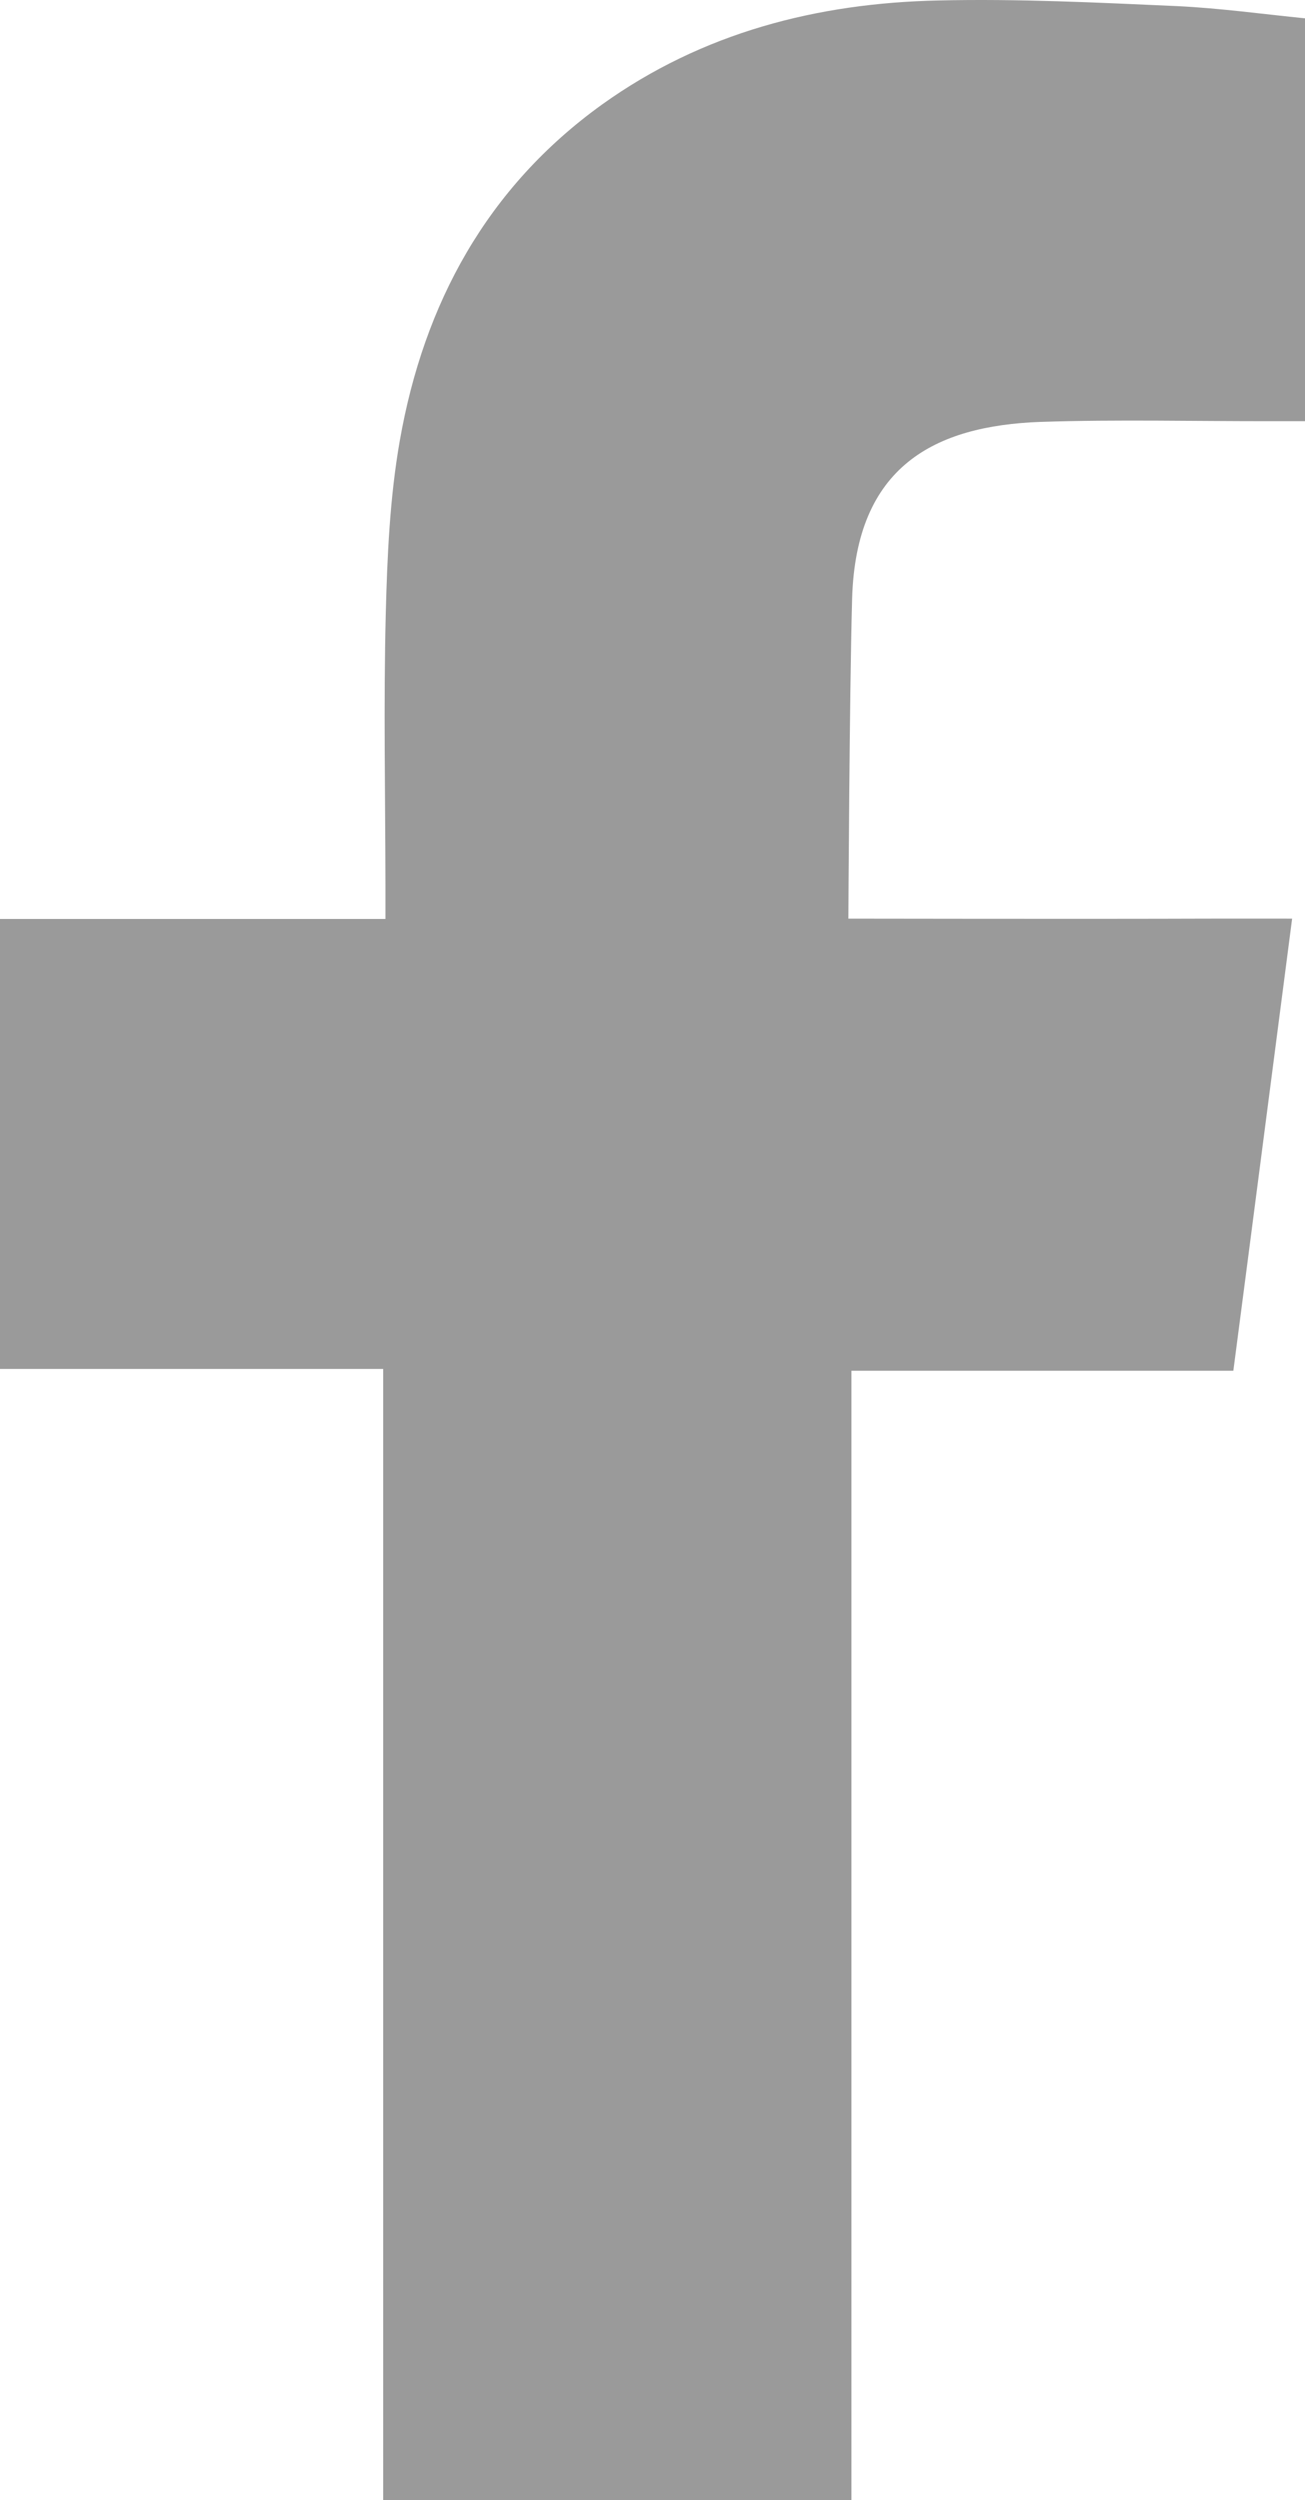
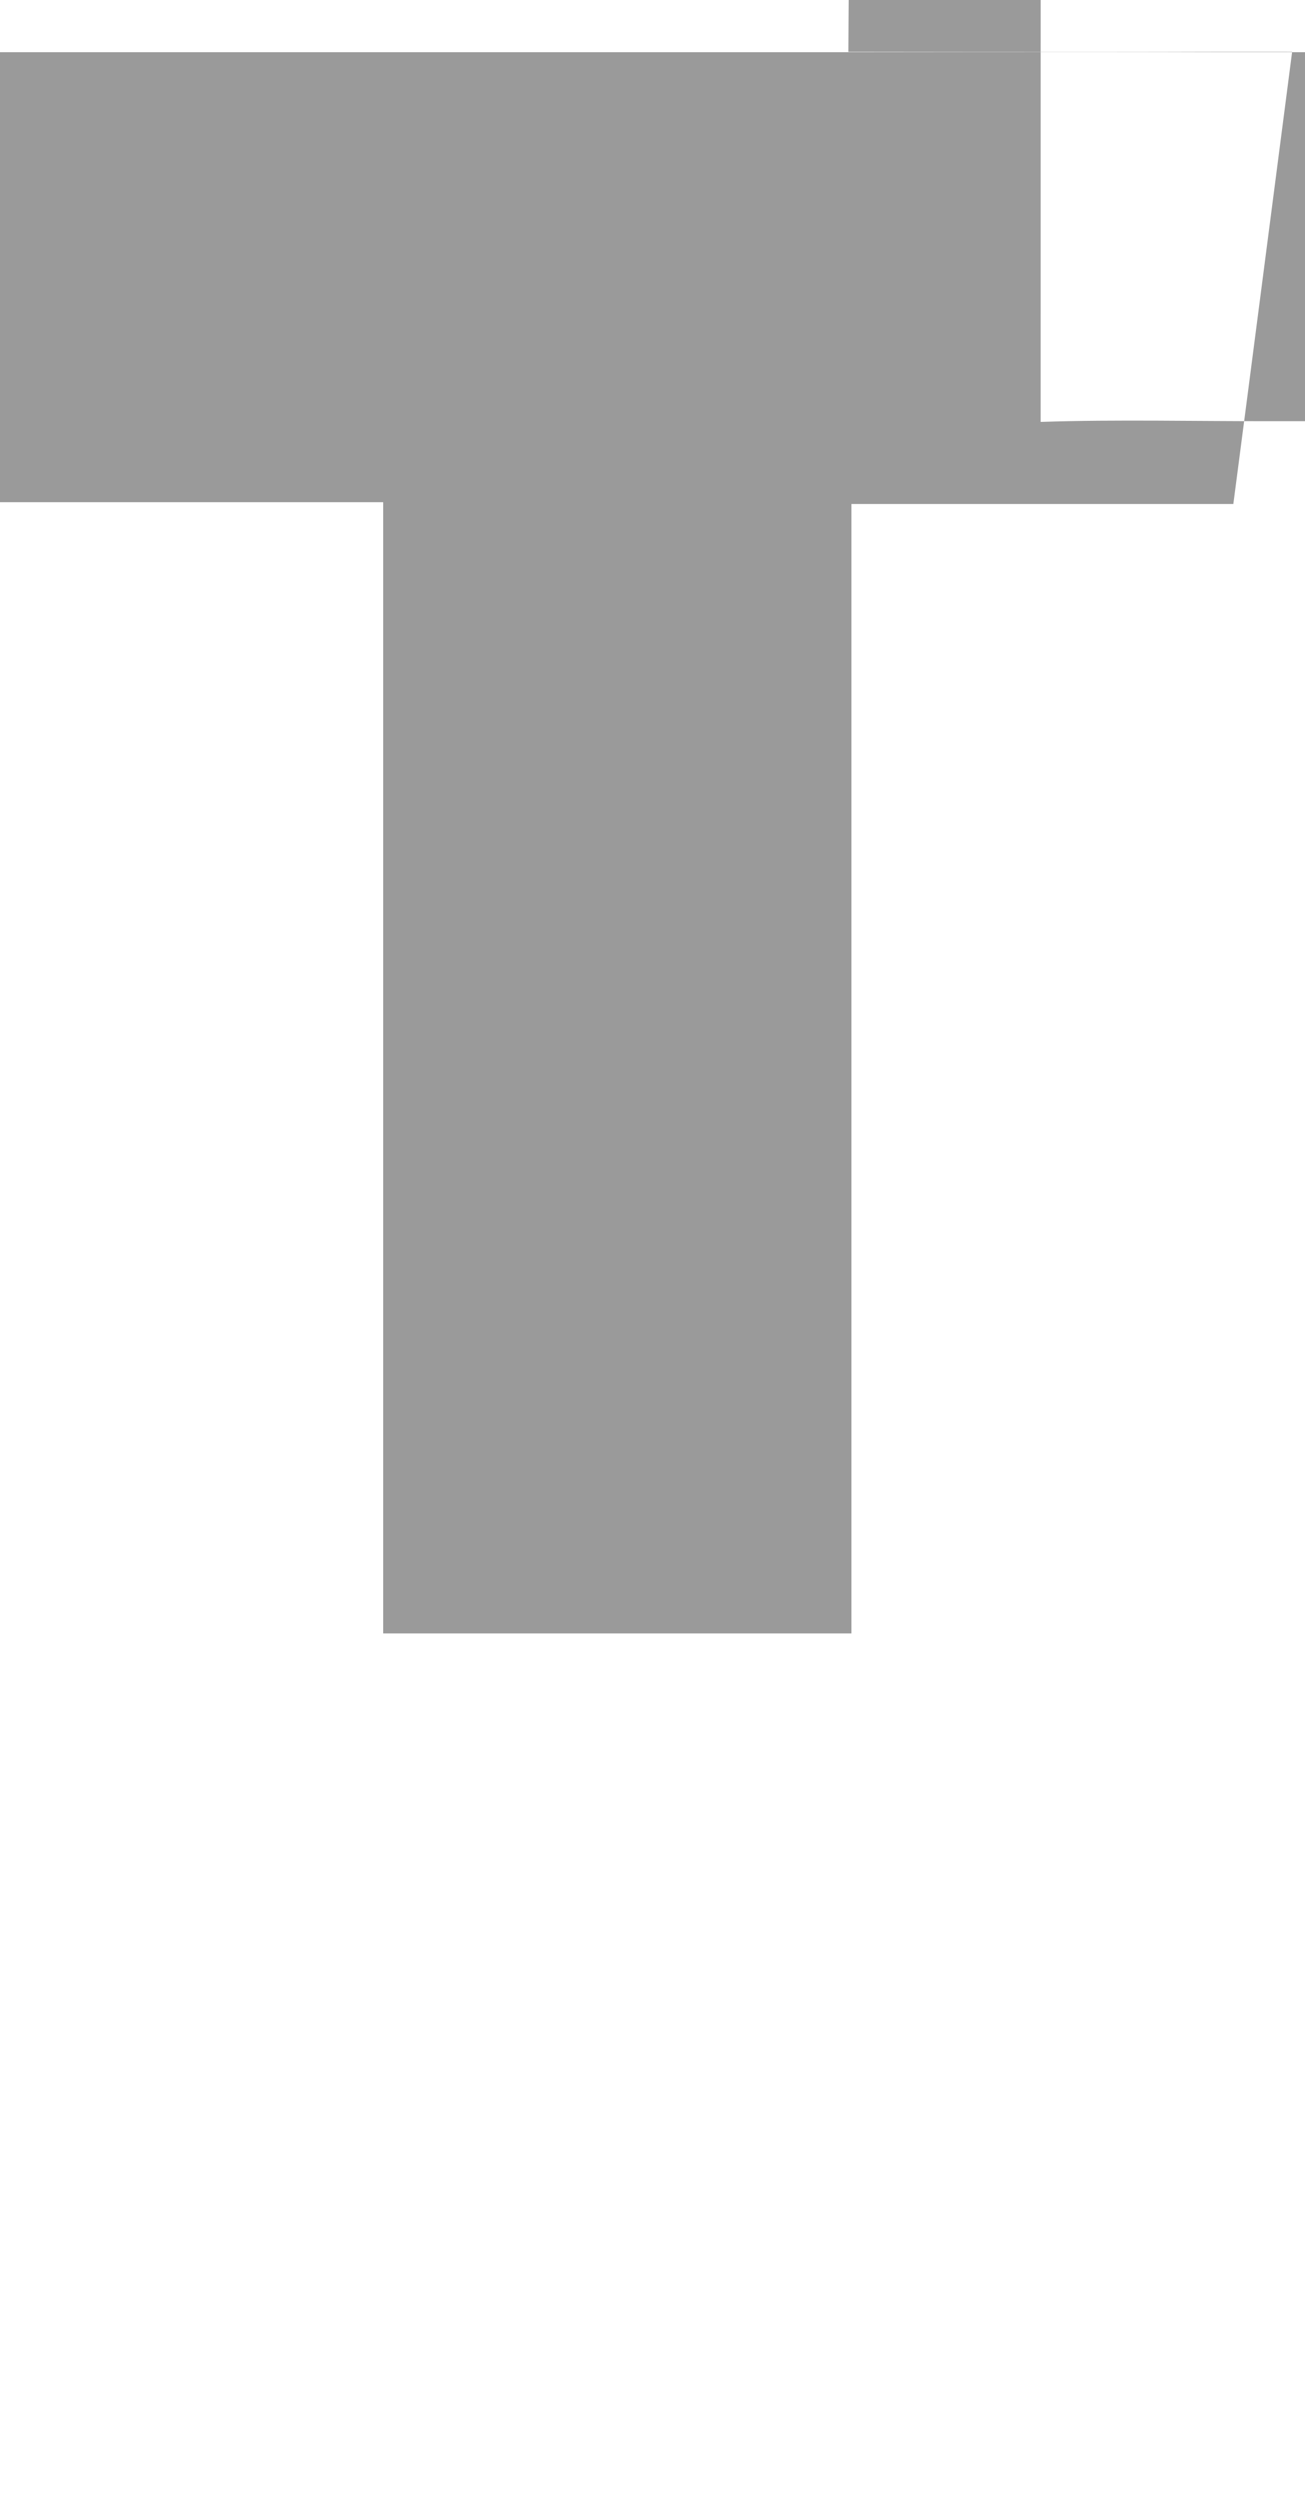
<svg xmlns="http://www.w3.org/2000/svg" id="_レイヤー_2" data-name="レイヤー 2" viewBox="0 0 418.63 801.81">
  <defs>
    <style>
      .cls-1 {
        fill: #9a9a9a;
        fill-rule: evenodd;
      }
    </style>
  </defs>
  <g id="_饑1" data-name="ﾑ饑1">
-     <path class="cls-1" d="M333.83,135.31c24.83-.83,49.66-.18,74.56-.23h10.25V5.88c-13.28-1.33-27.16-3.25-41.05-3.92-25.47-1.13-50.98-2.4-76.49-1.81-38.94.82-75.78,10.3-107.97,33.37-36.91,26.56-57.18,63.83-64.89,107.87-3.19,18.17-4.02,36.98-4.49,55.45-.72,29-.15,57.98-.1,87.01v10.86H0v144.32h122.92v362.78h150.21v-362.2h122.51c6.29-47.98,12.41-95.51,18.86-145-9.85,0-18.7-.03-27.54,0-34.84.14-114.81,0-114.81,0,0,0,.34-71.54,1.2-102.58,1.2-42.52,26.43-55.49,60.49-56.73Z" />
+     <path class="cls-1" d="M333.83,135.31c24.83-.83,49.66-.18,74.56-.23h10.25V5.88v10.86H0v144.32h122.92v362.78h150.21v-362.2h122.51c6.29-47.98,12.41-95.51,18.86-145-9.85,0-18.7-.03-27.54,0-34.84.14-114.81,0-114.81,0,0,0,.34-71.54,1.2-102.58,1.2-42.52,26.43-55.49,60.49-56.73Z" />
  </g>
</svg>